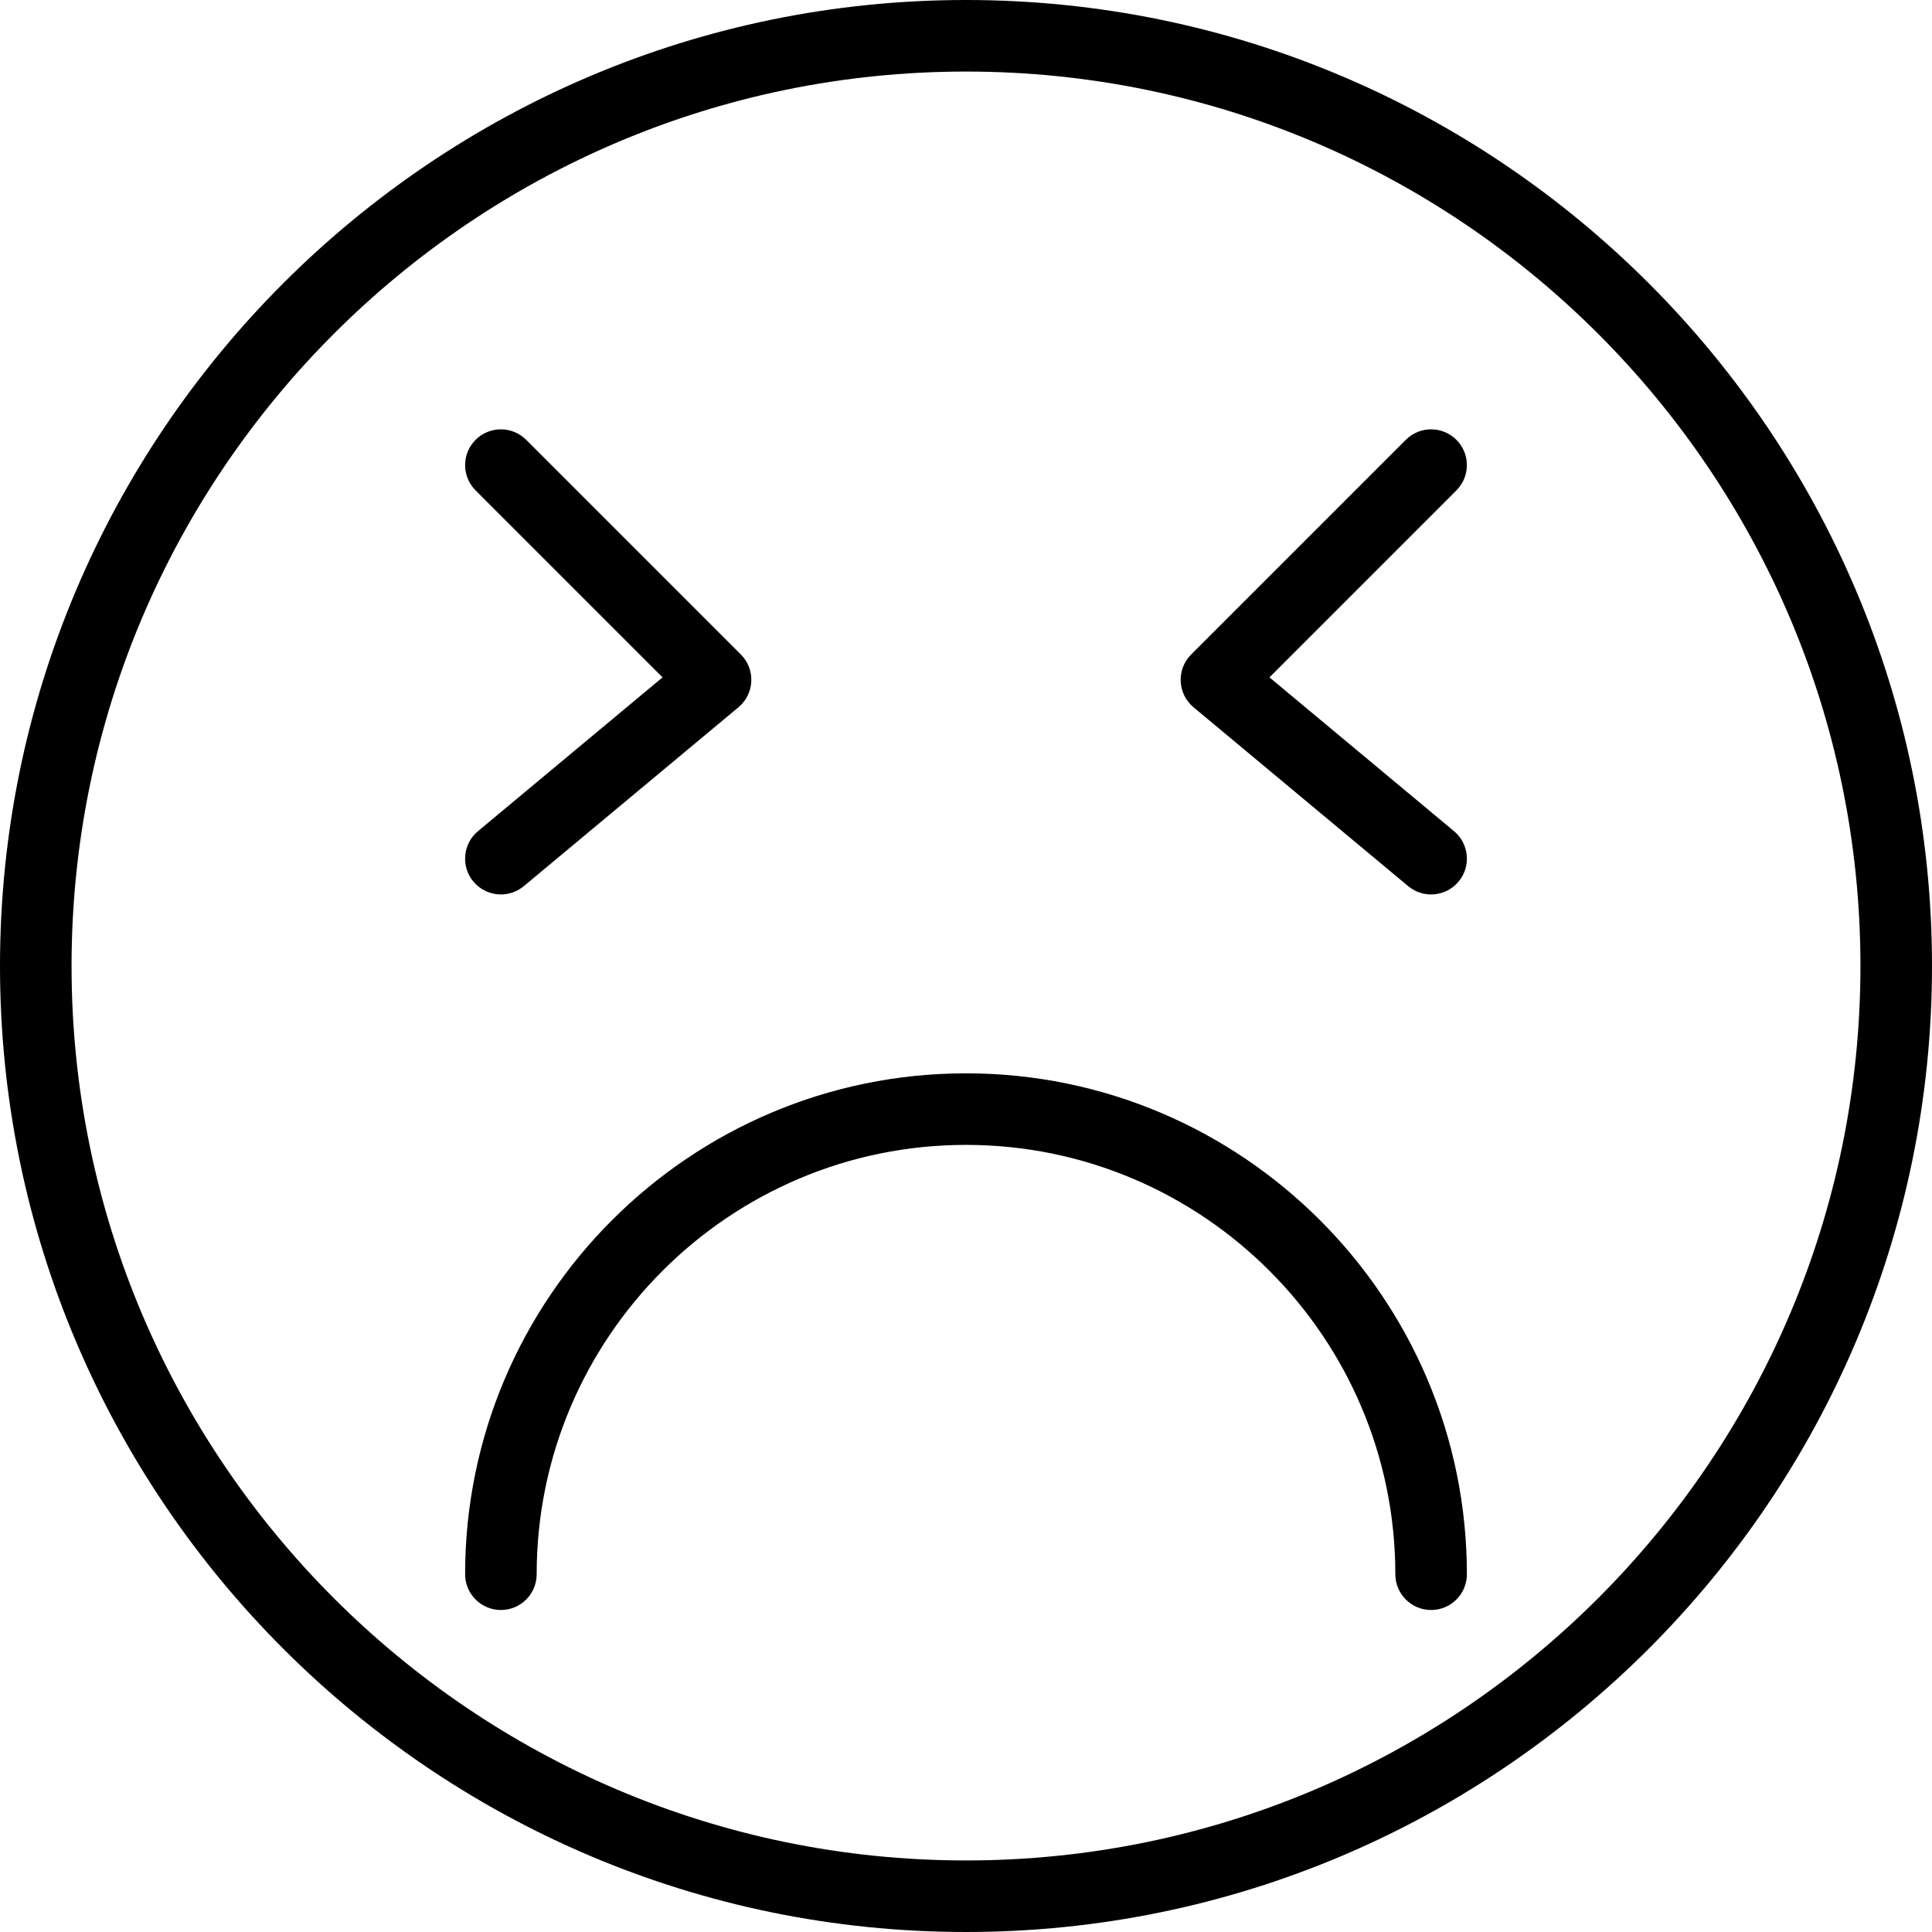
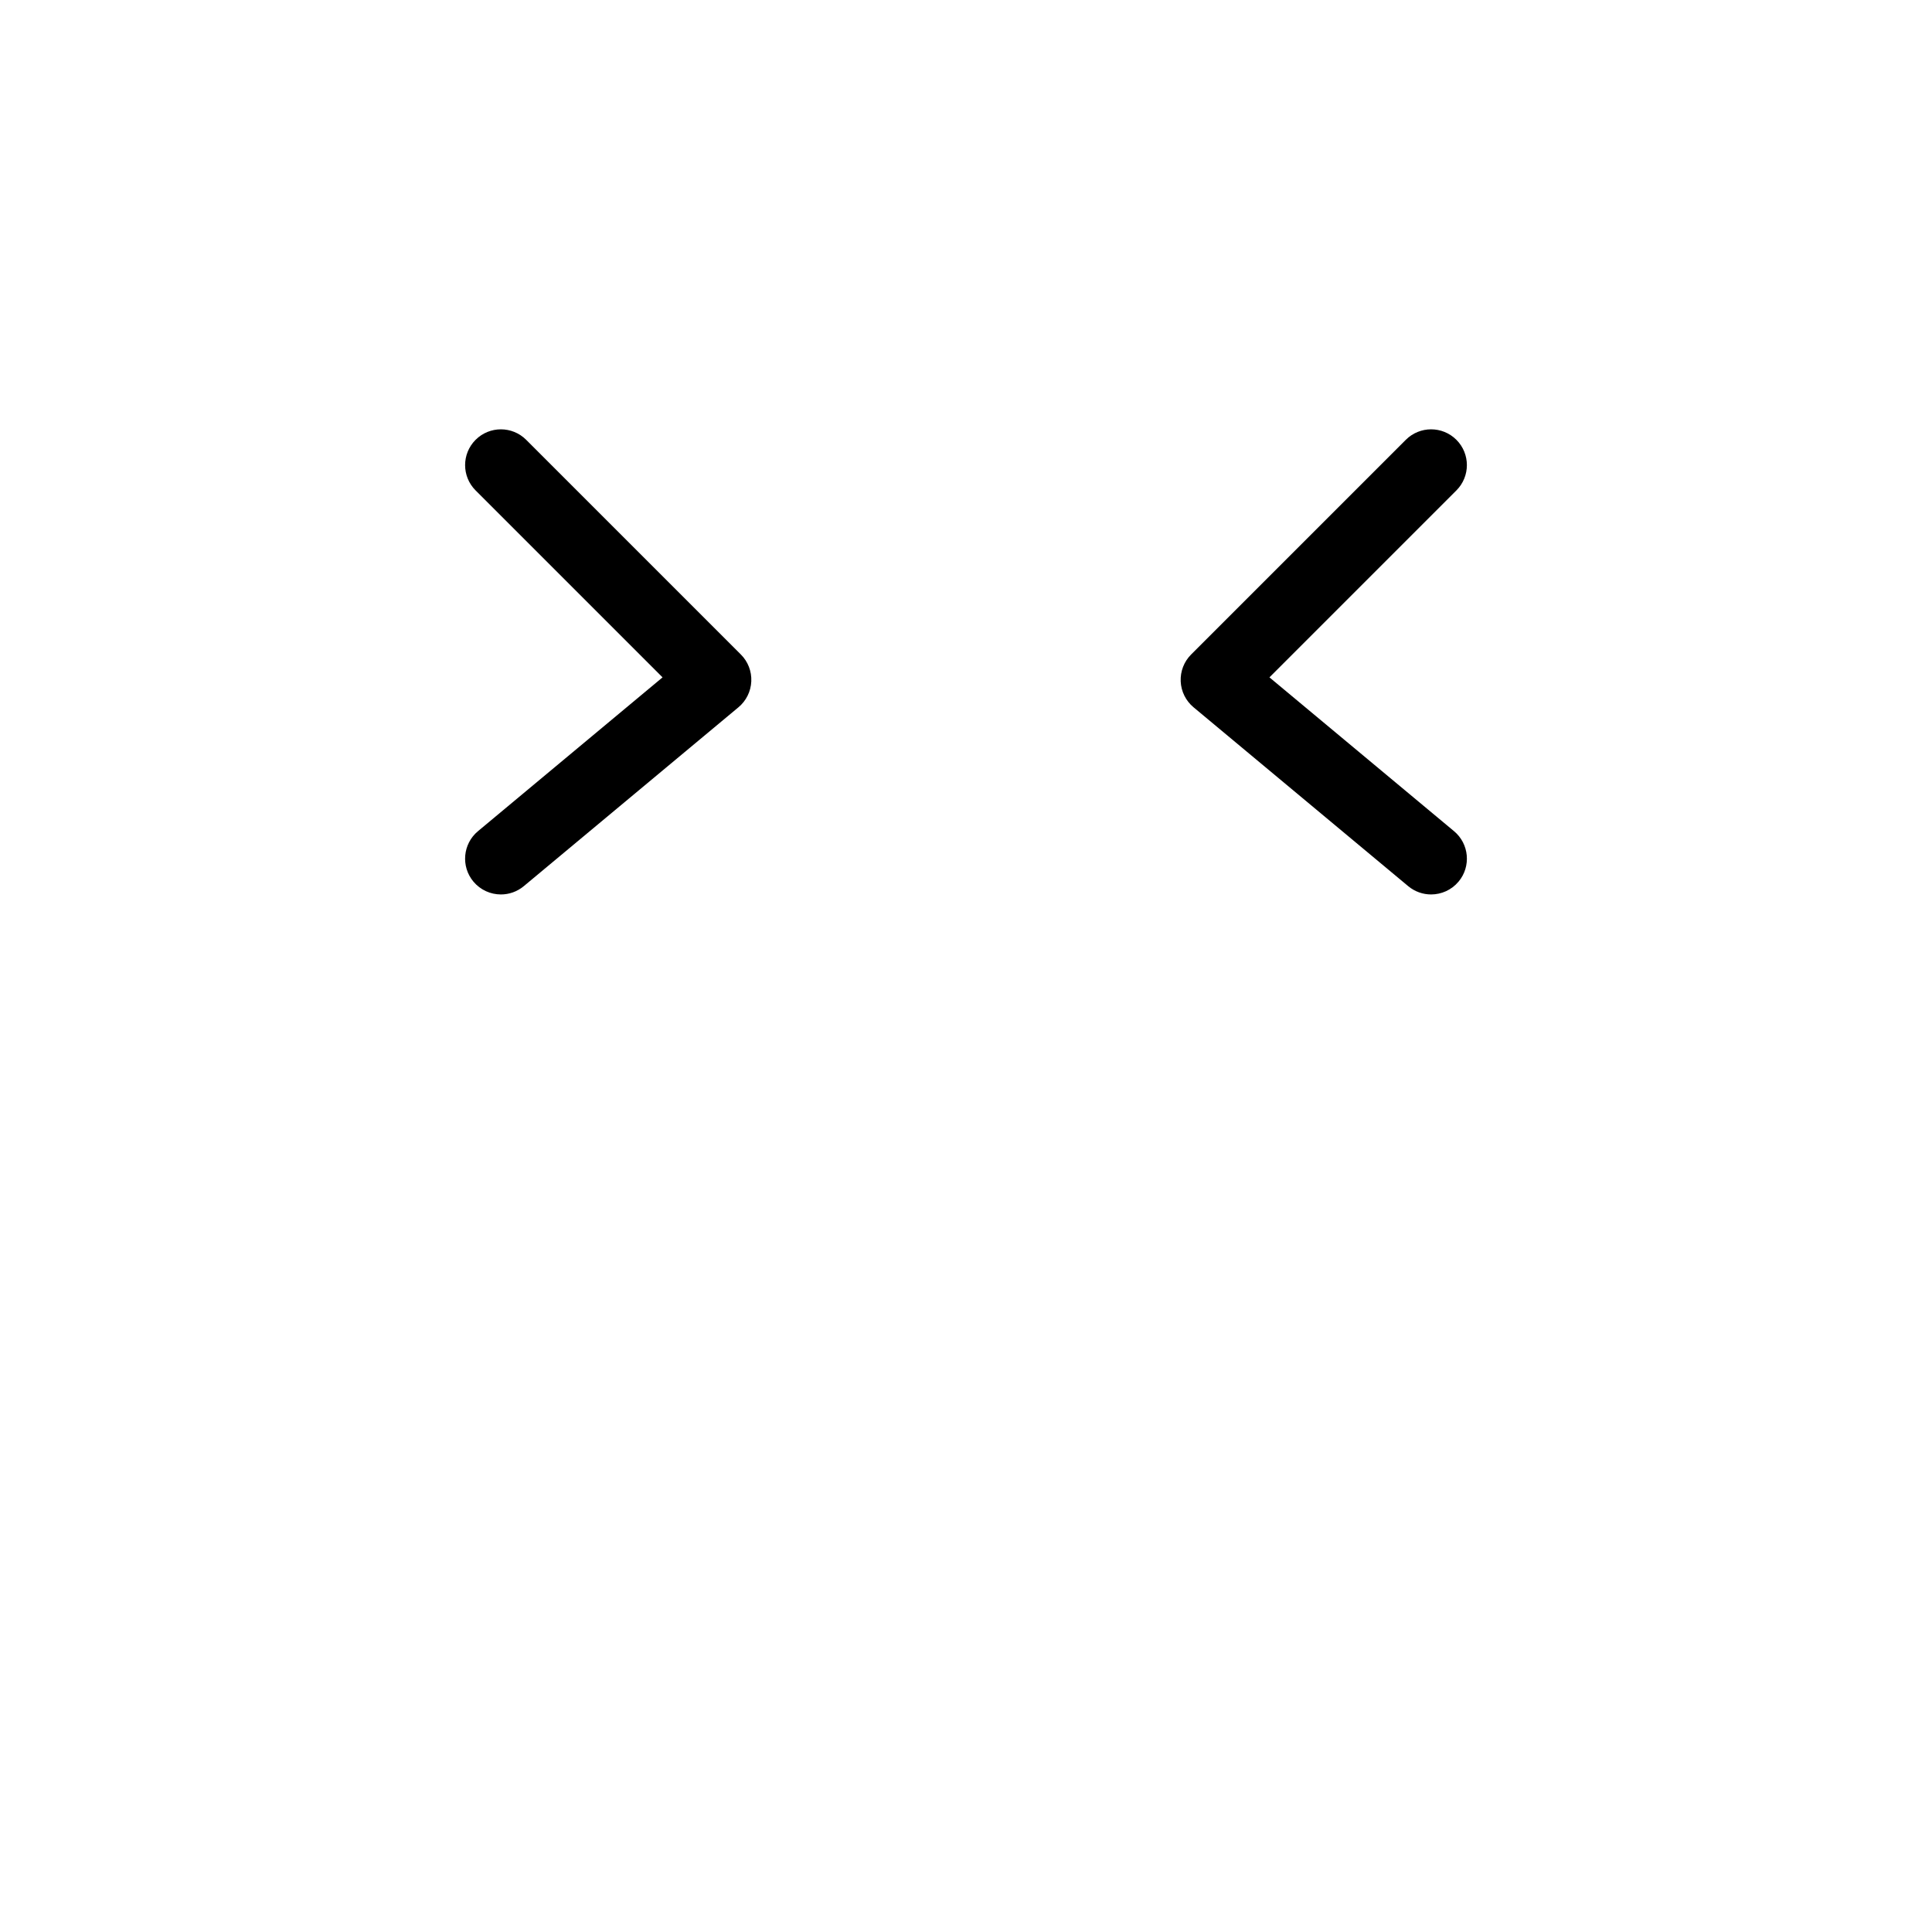
<svg xmlns="http://www.w3.org/2000/svg" fill="#000000" height="800px" width="800px" version="1.1" id="Layer_1" viewBox="0 0 512 512" xml:space="preserve">
  <g>
    <g>
-       <path d="M256,0C114.843,0,0,114.843,0,256c0,141.157,114.843,256,256,256s256-114.843,256-256C512,114.843,397.157,0,256,0z     M256,493.037C125.296,493.037,18.963,386.704,18.963,256C18.963,125.296,125.296,18.963,256,18.963S493.037,125.296,493.037,256    C493.037,386.704,386.704,493.037,256,493.037z" />
-     </g>
+       </g>
  </g>
  <g>
    <g>
-       <path d="M256,284.444c-73.194,0-132.741,59.546-132.741,132.741c0,5.236,4.241,9.482,9.481,9.482s9.482-4.245,9.482-9.482    c0-62.736,51.037-113.778,113.778-113.778c62.741,0,113.778,51.042,113.778,113.778c0,5.236,4.241,9.482,9.482,9.482    s9.481-4.245,9.481-9.482C388.741,343.991,329.194,284.444,256,284.444z" />
-     </g>
+       </g>
  </g>
  <g>
    <g>
      <path d="M196.333,173.445l-56.889-56.889c-3.704-3.704-9.704-3.704-13.407,0c-3.704,3.704-3.704,9.704,0,13.408l49.546,49.546    l-48.917,40.764c-4.018,3.352-4.565,9.329-1.213,13.352c1.88,2.25,4.574,3.412,7.296,3.412c2.139,0,4.287-0.722,6.065-2.199    l56.889-47.407c2.046-1.704,3.278-4.19,3.398-6.852C199.222,177.917,198.222,175.329,196.333,173.445z" />
    </g>
  </g>
  <g>
    <g>
      <path d="M385.333,220.273l-48.917-40.764l49.546-49.546c3.704-3.704,3.704-9.704,0-13.408c-3.704-3.704-9.703-3.704-13.407,0    l-56.889,56.889c-1.889,1.884-2.889,4.472-2.769,7.134c0.12,2.662,1.352,5.148,3.398,6.852l56.889,47.407    c1.778,1.477,3.926,2.199,6.065,2.199c2.722,0,5.417-1.162,7.296-3.412C389.898,229.602,389.352,223.625,385.333,220.273z" />
    </g>
  </g>
</svg>